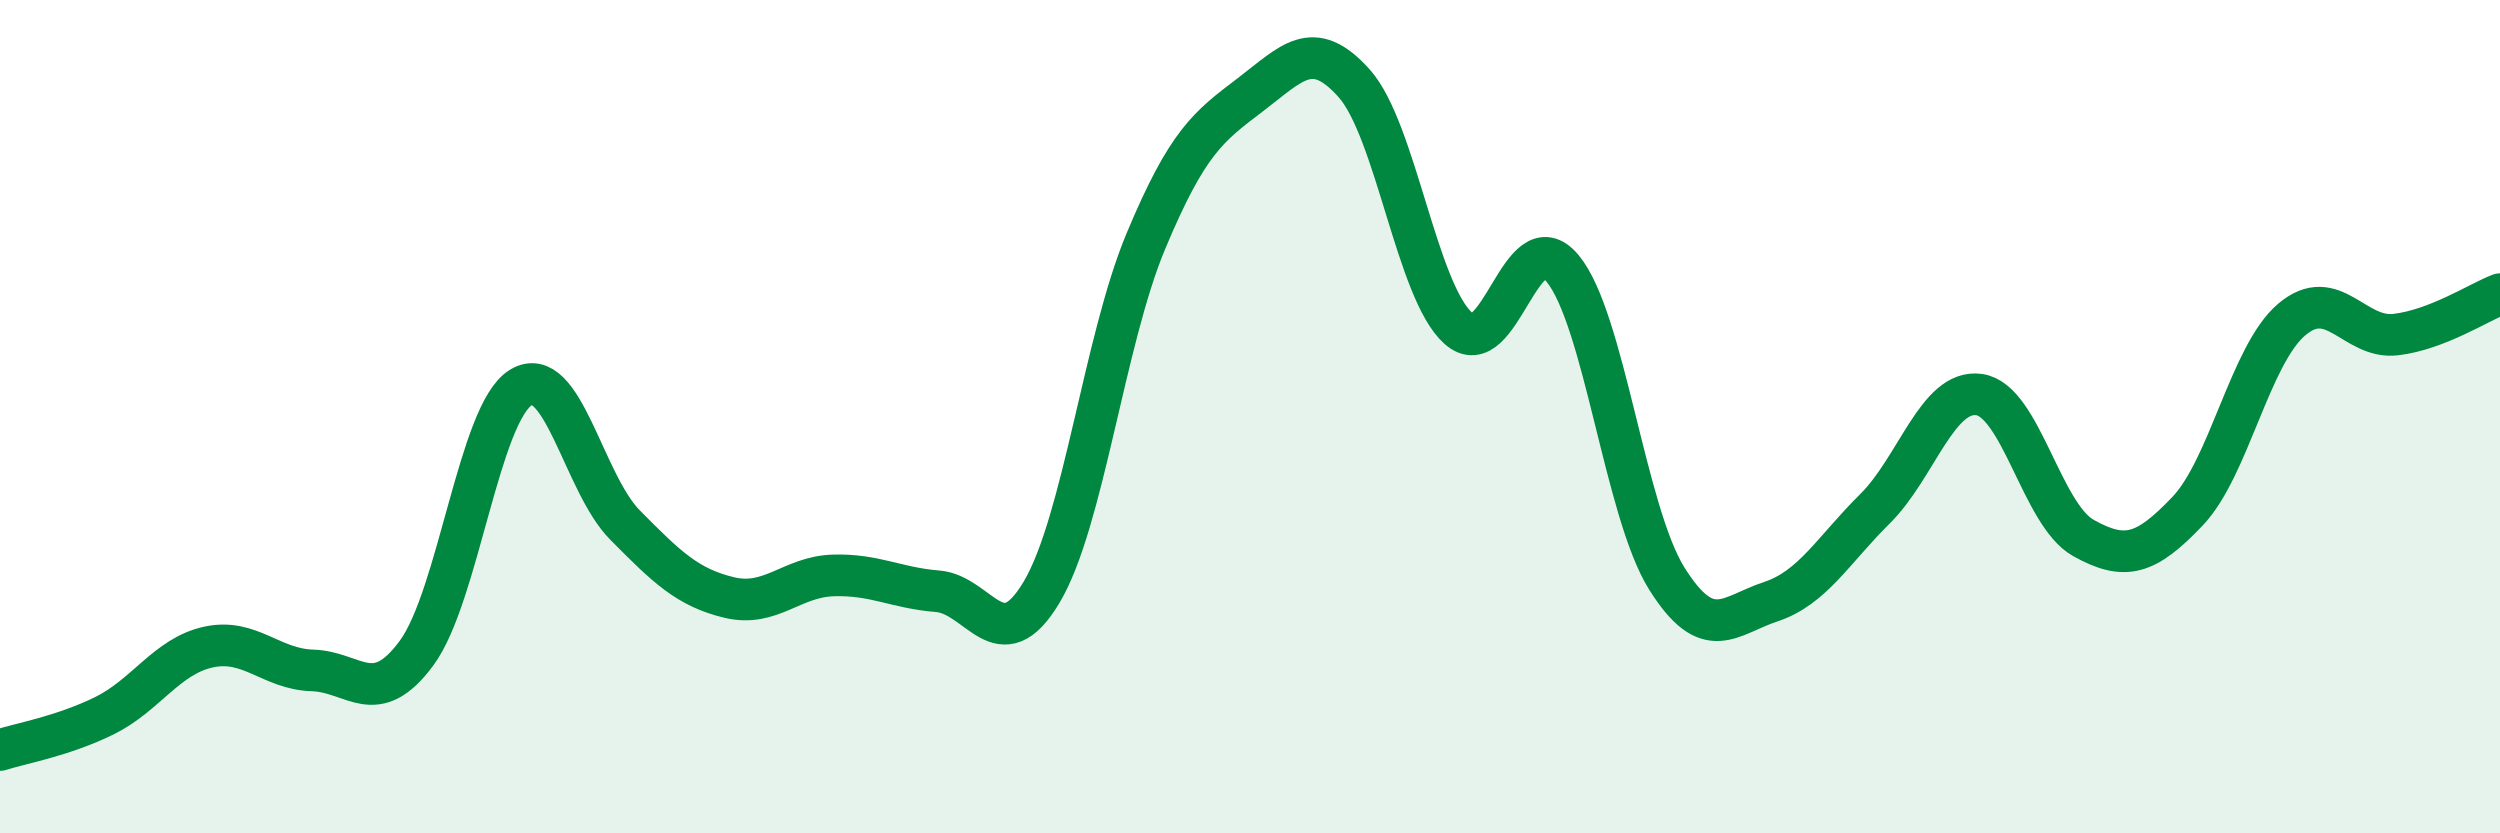
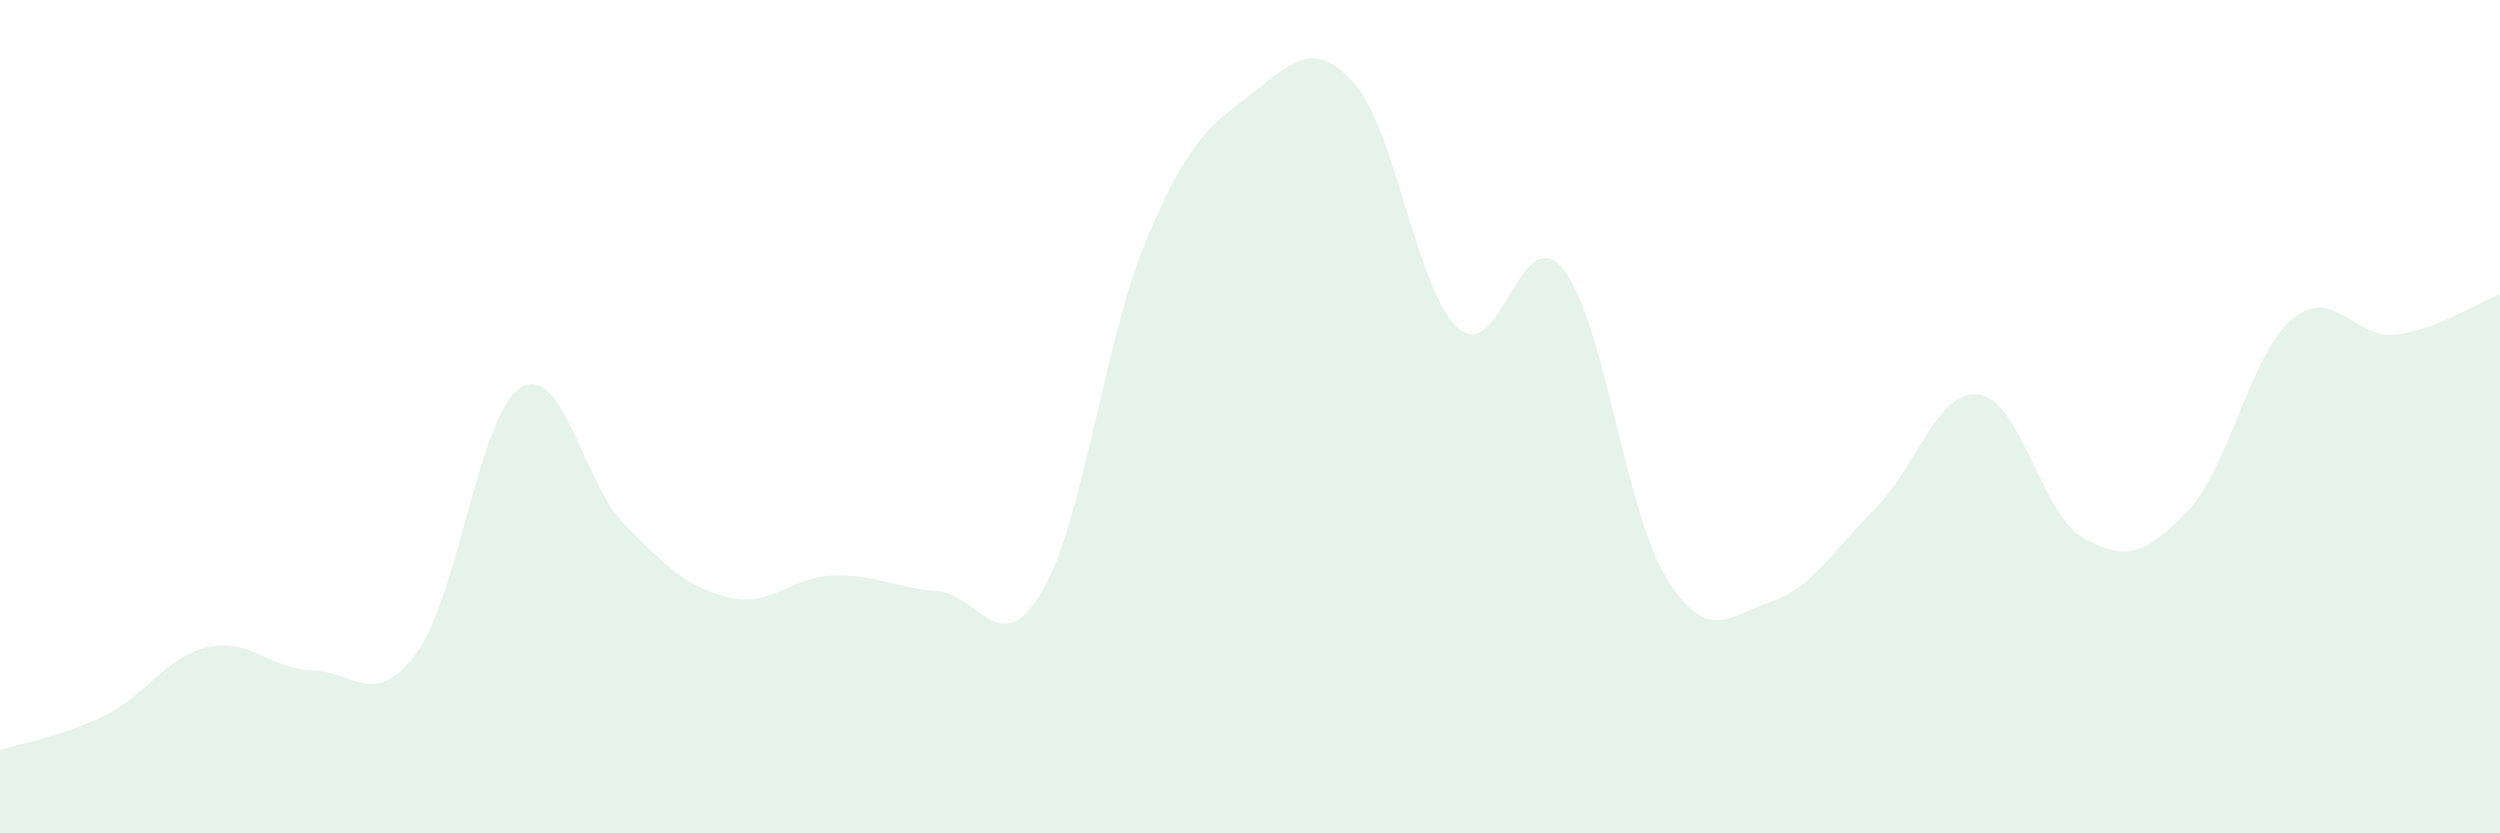
<svg xmlns="http://www.w3.org/2000/svg" width="60" height="20" viewBox="0 0 60 20">
  <path d="M 0,18 C 0.5,17.84 1.5,17.67 2.5,17.18 C 3.5,16.69 4,15.75 5,15.53 C 6,15.31 6.5,16.06 7.5,16.09 C 8.5,16.12 9,17.03 10,15.67 C 11,14.31 11.5,9.91 12.5,9.3 C 13.5,8.69 14,11.59 15,12.6 C 16,13.61 16.5,14.1 17.5,14.34 C 18.5,14.58 19,13.84 20,13.81 C 21,13.78 21.5,14.11 22.5,14.19 C 23.5,14.27 24,15.89 25,14.21 C 26,12.53 26.5,8.18 27.5,5.79 C 28.5,3.4 29,3.04 30,2.28 C 31,1.52 31.5,0.88 32.5,2 C 33.5,3.12 34,6.99 35,7.88 C 36,8.77 36.5,5.24 37.5,6.44 C 38.5,7.64 39,12.28 40,13.88 C 41,15.48 41.5,14.77 42.5,14.44 C 43.5,14.11 44,13.2 45,12.21 C 46,11.22 46.5,9.33 47.5,9.47 C 48.5,9.61 49,12.35 50,12.91 C 51,13.47 51.5,13.32 52.5,12.27 C 53.5,11.22 54,8.52 55,7.67 C 56,6.82 56.5,8.15 57.5,8.03 C 58.5,7.91 59.5,7.25 60,7.06L60 20L0 20Z" fill="#008740" opacity="0.1" stroke-linecap="round" stroke-linejoin="round" />
-   <path d="M 0,18 C 0.5,17.84 1.5,17.67 2.5,17.18 C 3.5,16.69 4,15.75 5,15.53 C 6,15.31 6.5,16.06 7.5,16.09 C 8.5,16.12 9,17.03 10,15.67 C 11,14.31 11.5,9.91 12.5,9.3 C 13.5,8.69 14,11.59 15,12.6 C 16,13.61 16.5,14.1 17.5,14.34 C 18.5,14.58 19,13.84 20,13.81 C 21,13.78 21.5,14.11 22.5,14.19 C 23.5,14.27 24,15.89 25,14.21 C 26,12.53 26.5,8.18 27.5,5.79 C 28.5,3.4 29,3.04 30,2.28 C 31,1.52 31.5,0.88 32.5,2 C 33.5,3.12 34,6.99 35,7.88 C 36,8.77 36.5,5.24 37.5,6.44 C 38.5,7.64 39,12.28 40,13.88 C 41,15.48 41.5,14.77 42.5,14.44 C 43.5,14.11 44,13.2 45,12.21 C 46,11.22 46.5,9.33 47.5,9.47 C 48.5,9.61 49,12.35 50,12.91 C 51,13.47 51.5,13.32 52.5,12.27 C 53.5,11.22 54,8.52 55,7.67 C 56,6.82 56.5,8.15 57.5,8.03 C 58.5,7.91 59.5,7.25 60,7.06" stroke="#008740" stroke-width="1" fill="none" stroke-linecap="round" stroke-linejoin="round" />
</svg>